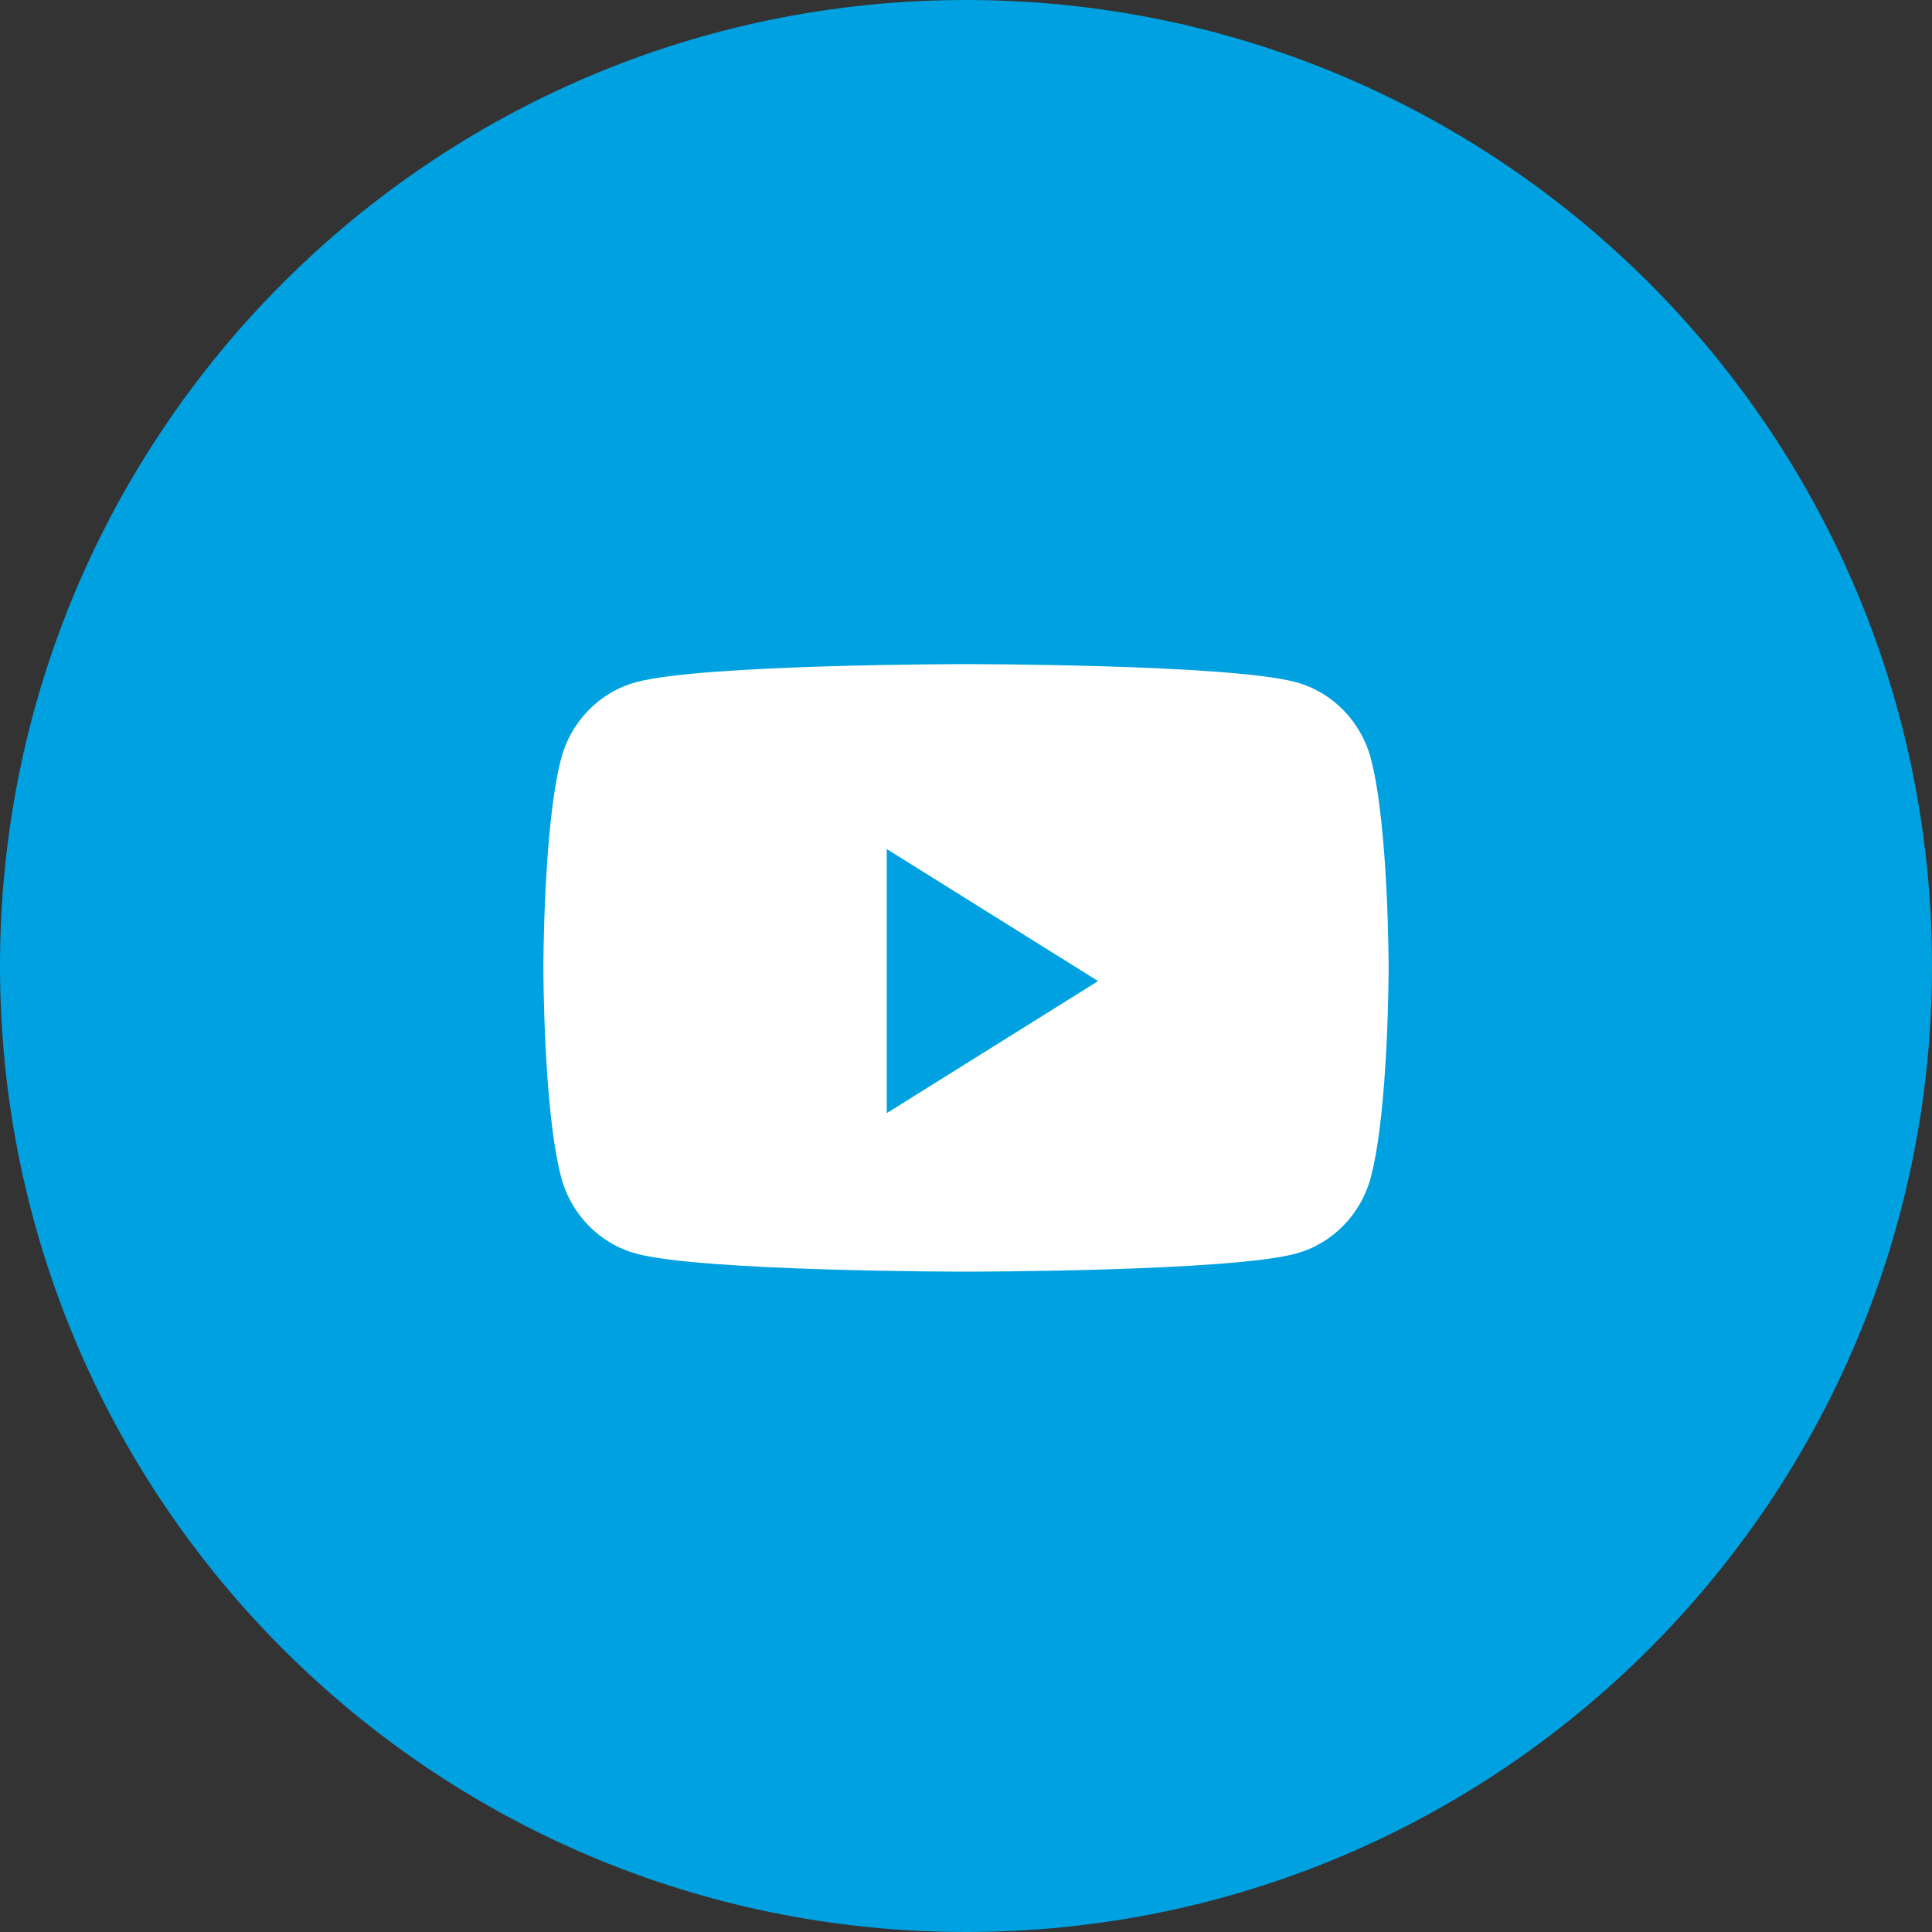
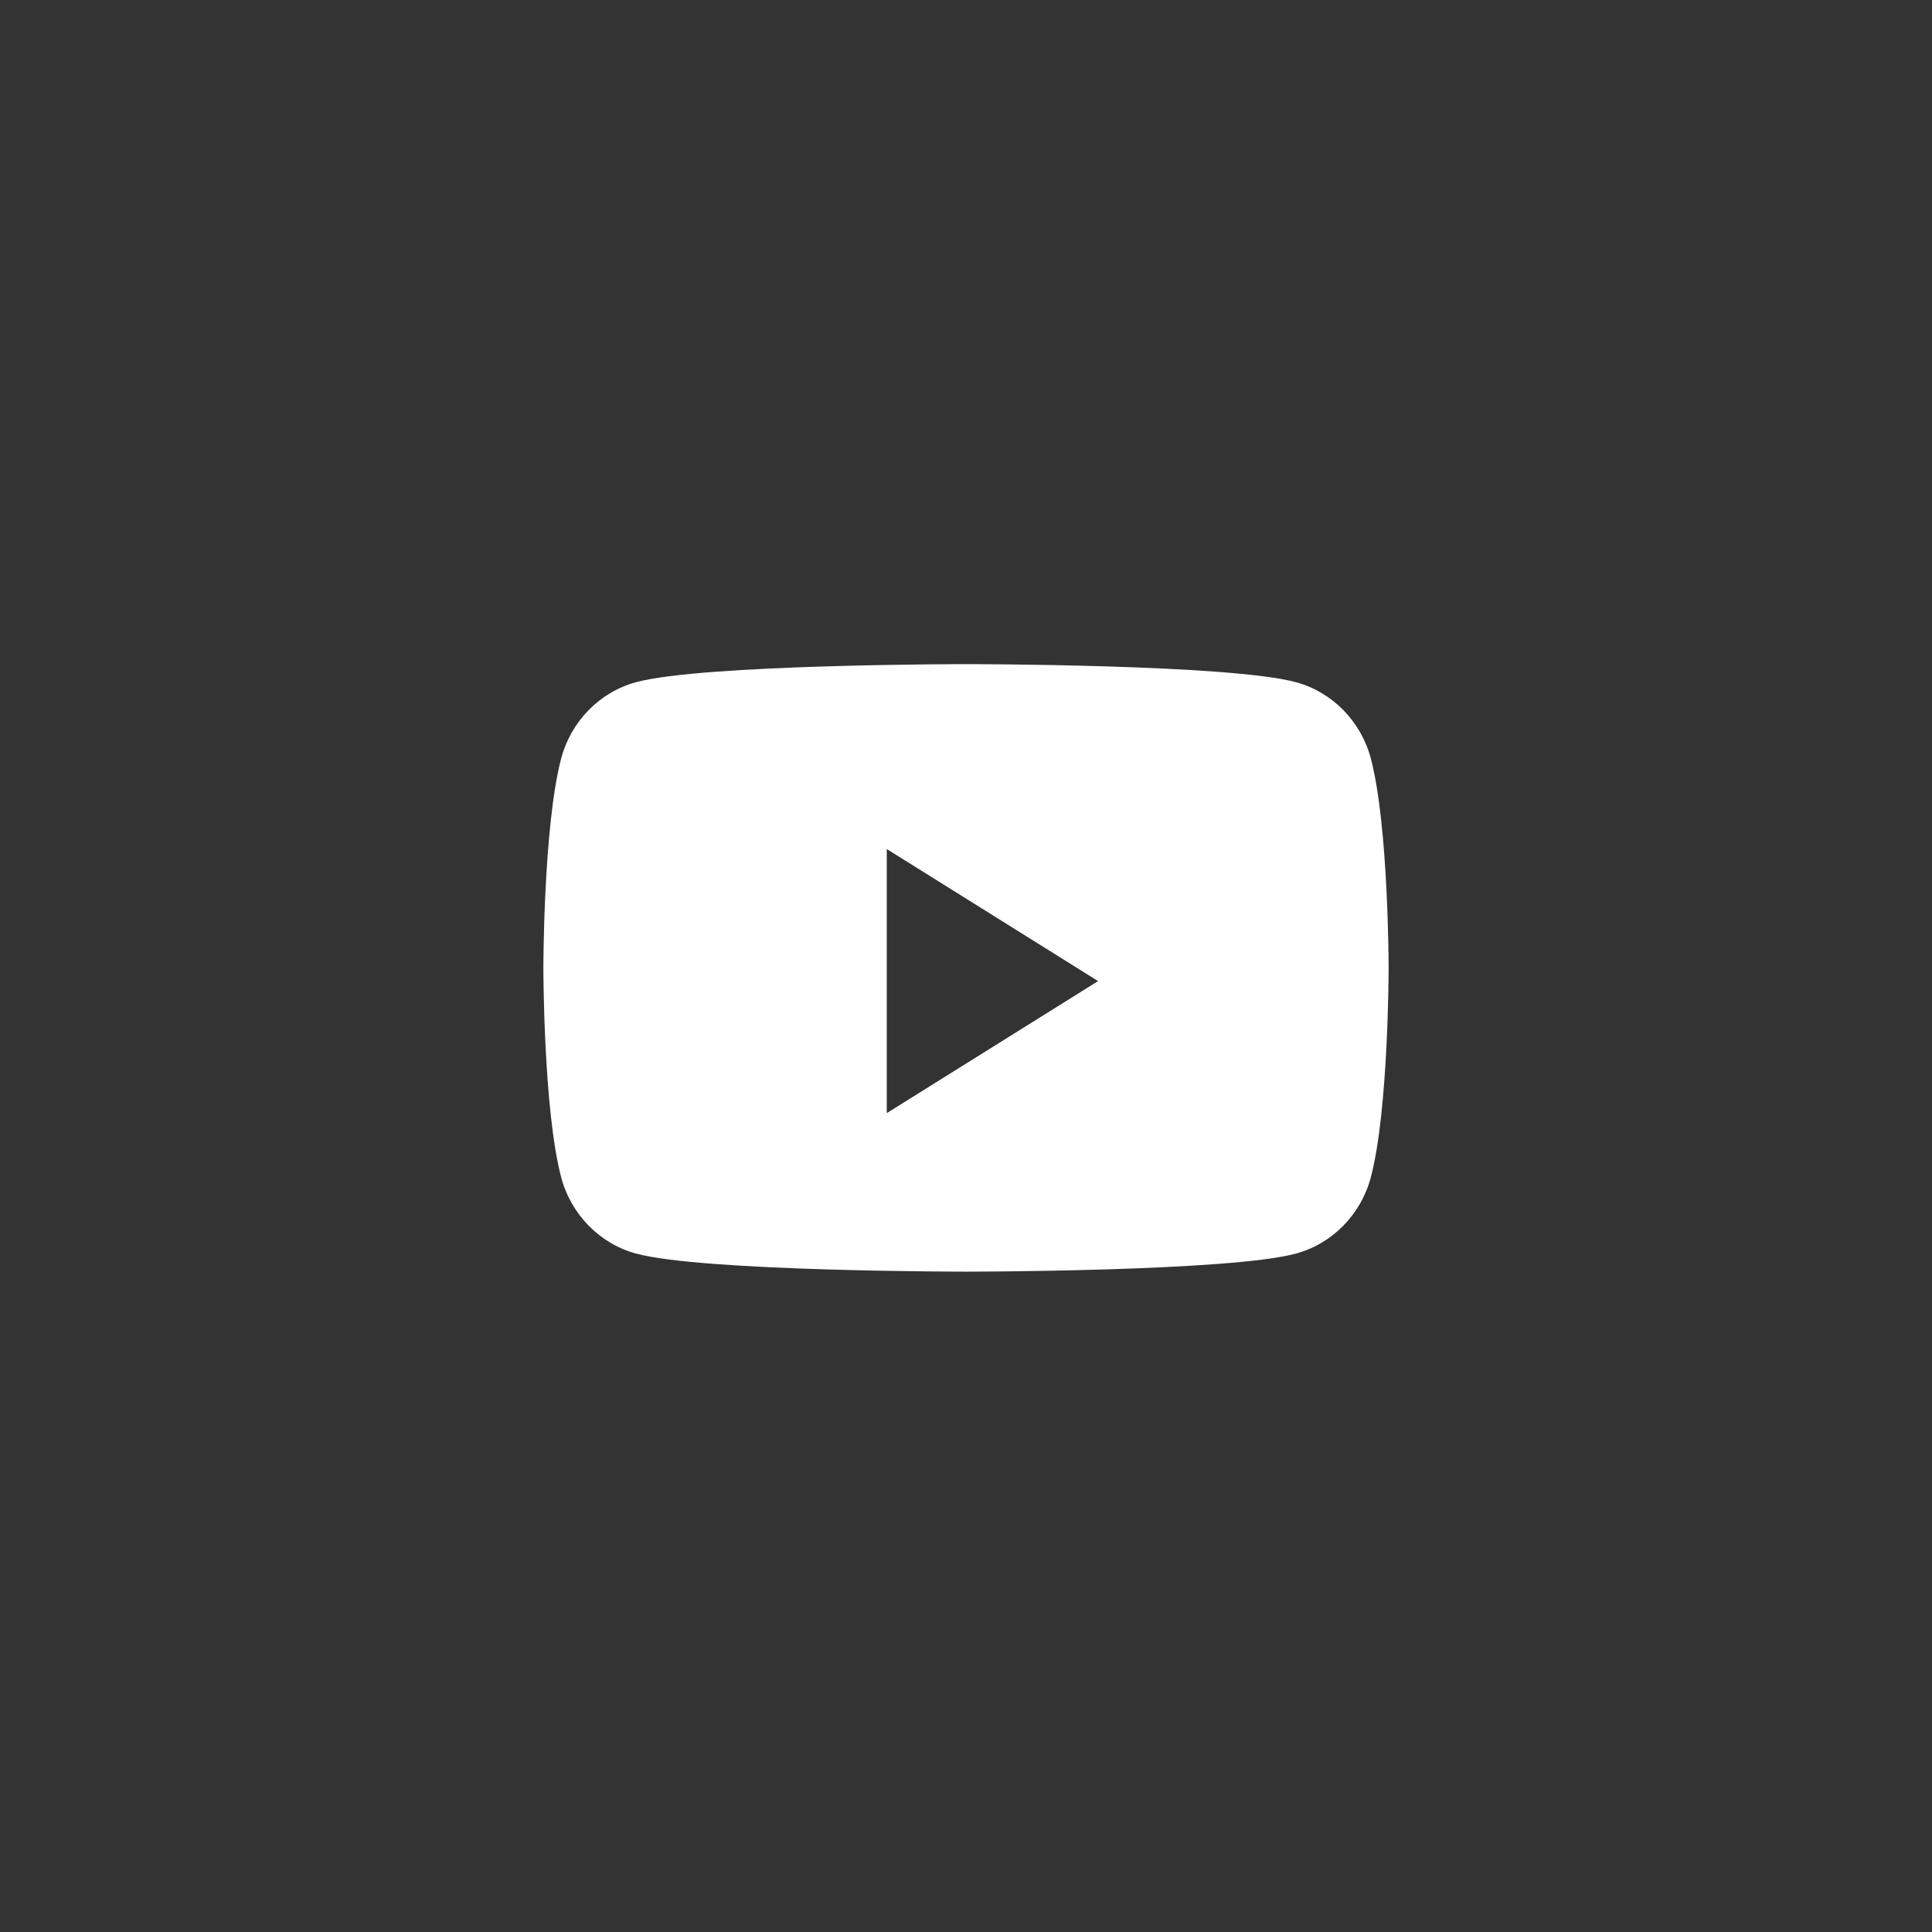
<svg xmlns="http://www.w3.org/2000/svg" width="64" height="64" viewBox="0 0 64 64" fill="none">
  <rect x="0" y="0" width="64" height="64" fill="#333333" stroke="none" />
-   <path d="M0 32C0 14.327 14.327 0 32 0C49.673 0 64 14.327 64 32C64 49.673 49.673 64 32 64C14.327 64 0 49.673 0 32Z" fill="#00A1E0" />
  <path fill-rule="evenodd" clip-rule="evenodd" d="M42.939 22.601C44.144 22.931 45.093 23.905 45.415 25.143C46 27.385 46 32.062 46 32.062C46 32.062 46 36.74 45.415 38.982C45.093 40.219 44.144 41.194 42.939 41.524C40.756 42.125 32 42.125 32 42.125C32 42.125 23.244 42.125 21.061 41.524C19.856 41.194 18.907 40.219 18.585 38.982C18 36.74 18 32.062 18 32.062C18 32.062 18 27.385 18.585 25.143C18.907 23.905 19.856 22.931 21.061 22.601C23.244 22 32 22 32 22C32 22 40.756 22 42.939 22.601ZM29.375 28.125V36.874L36.376 32.5L29.375 28.125Z" fill="white" />
</svg>